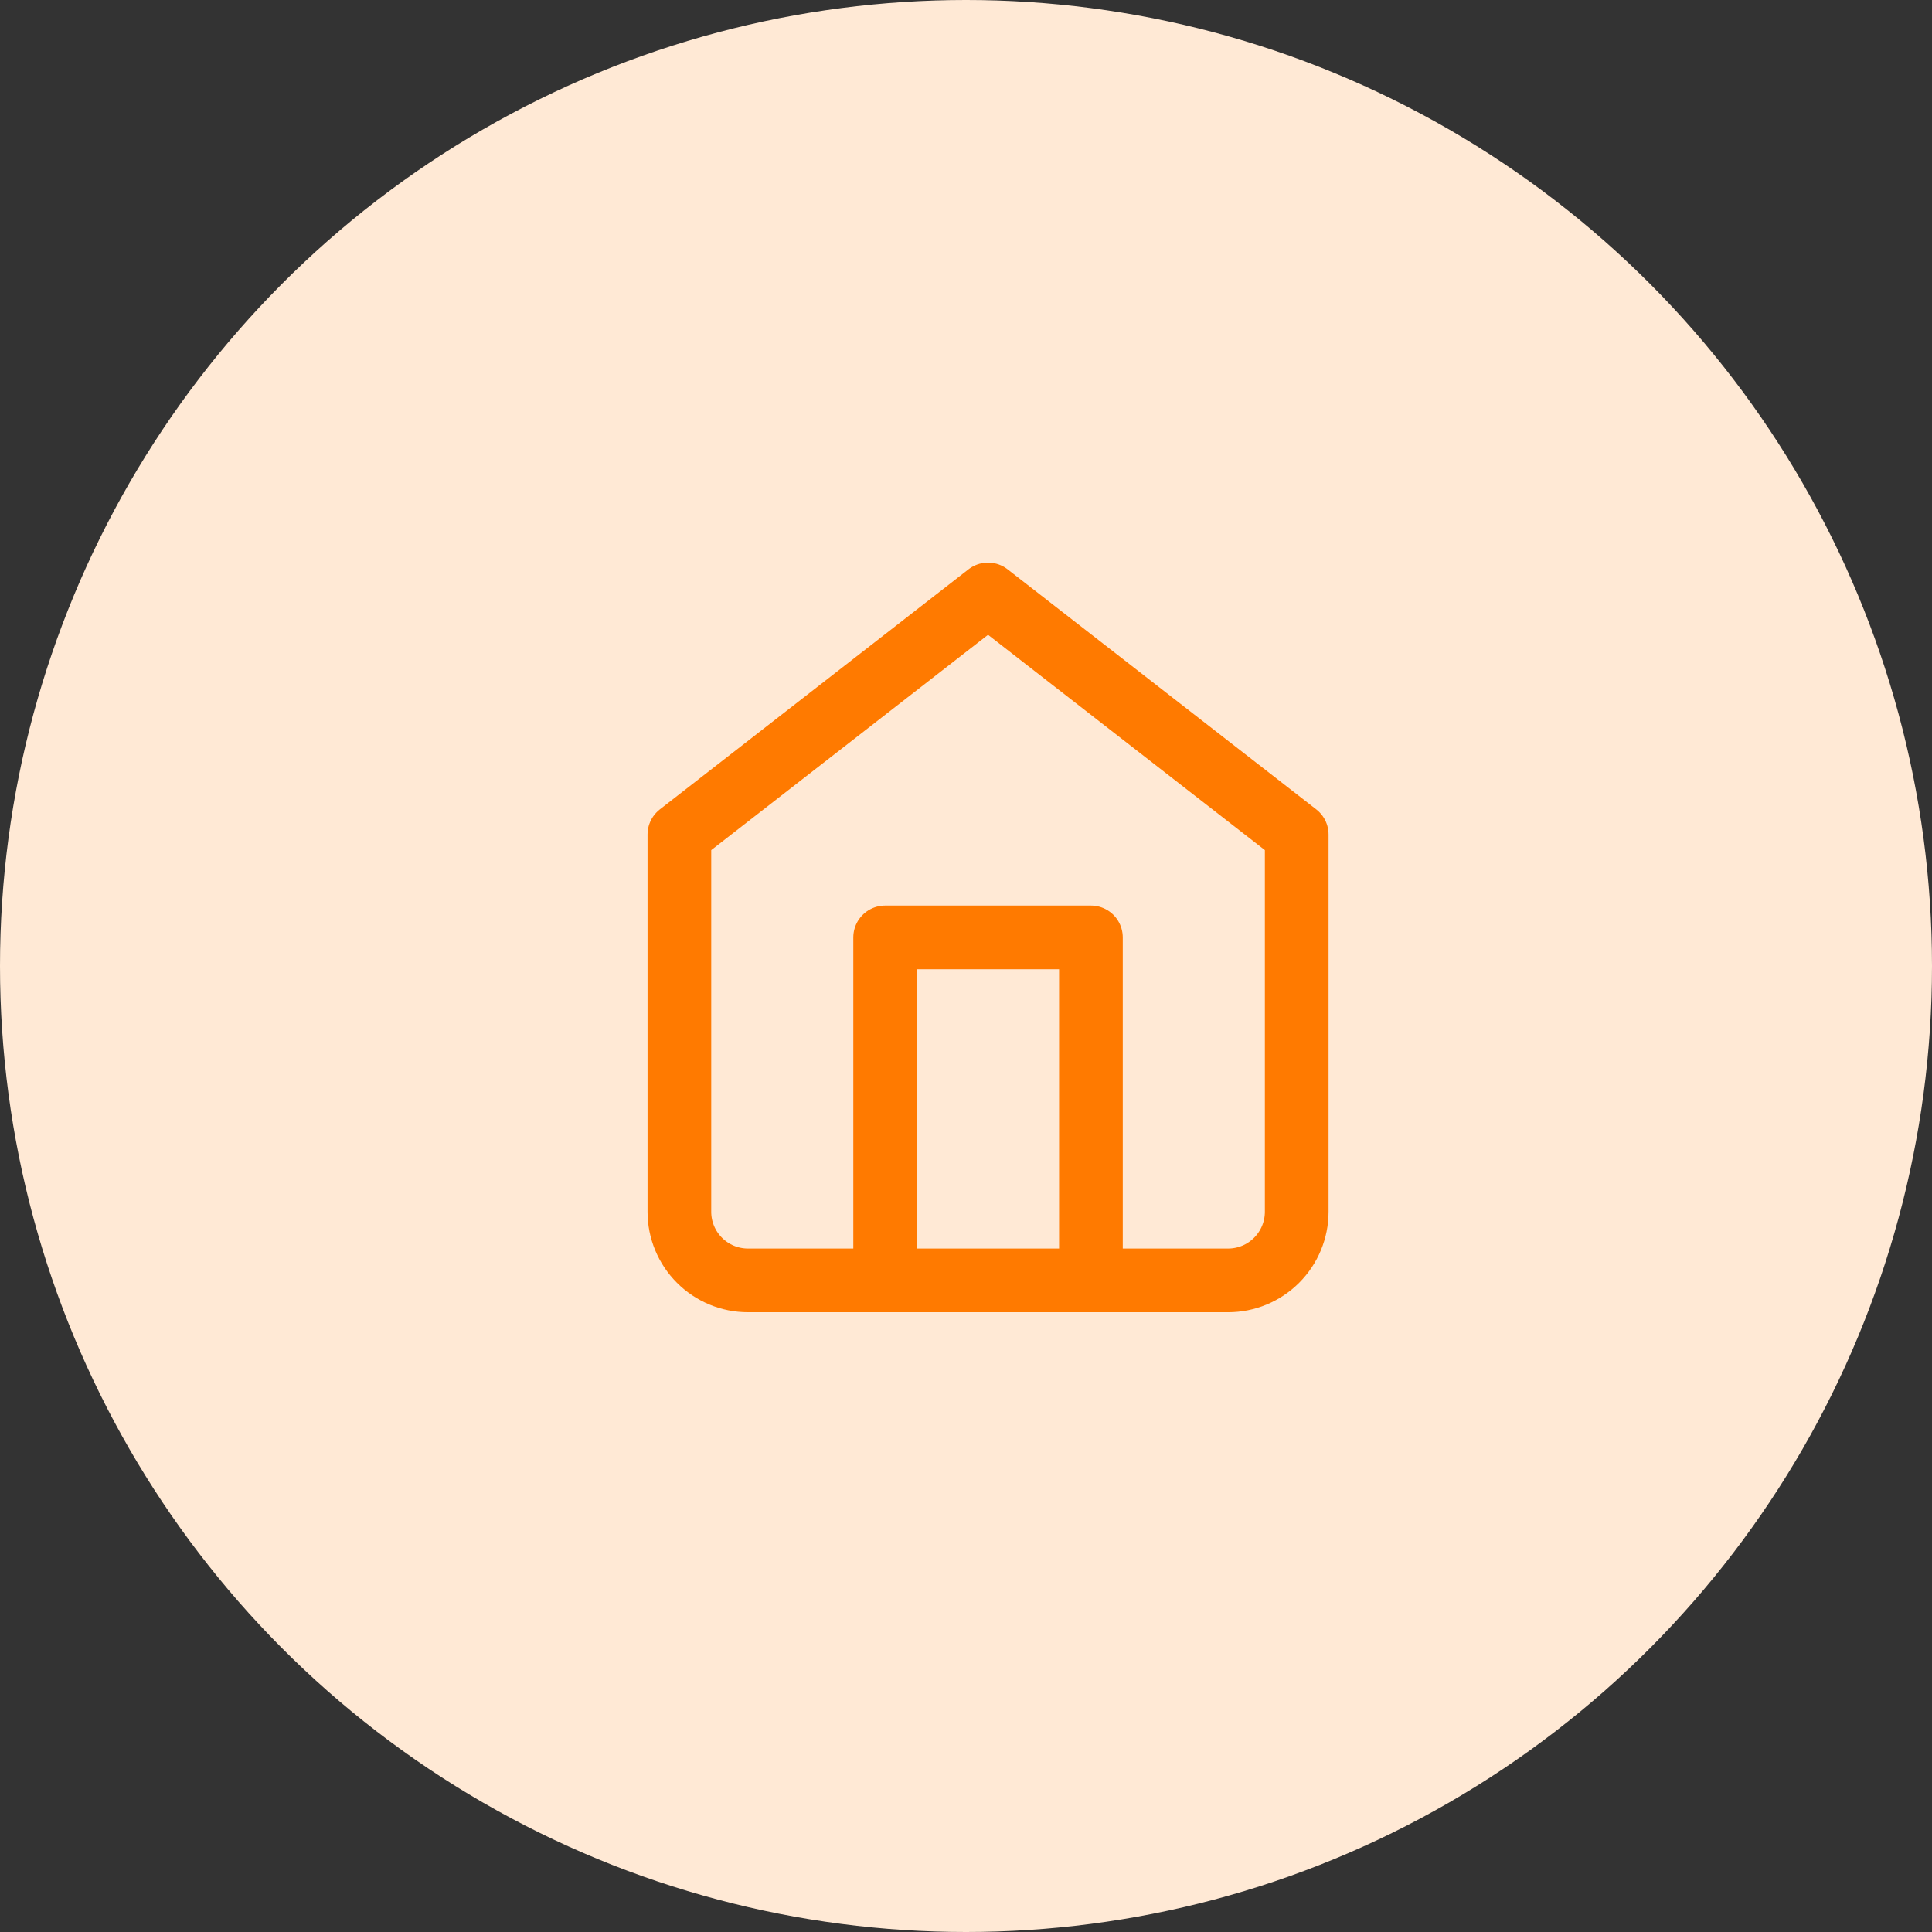
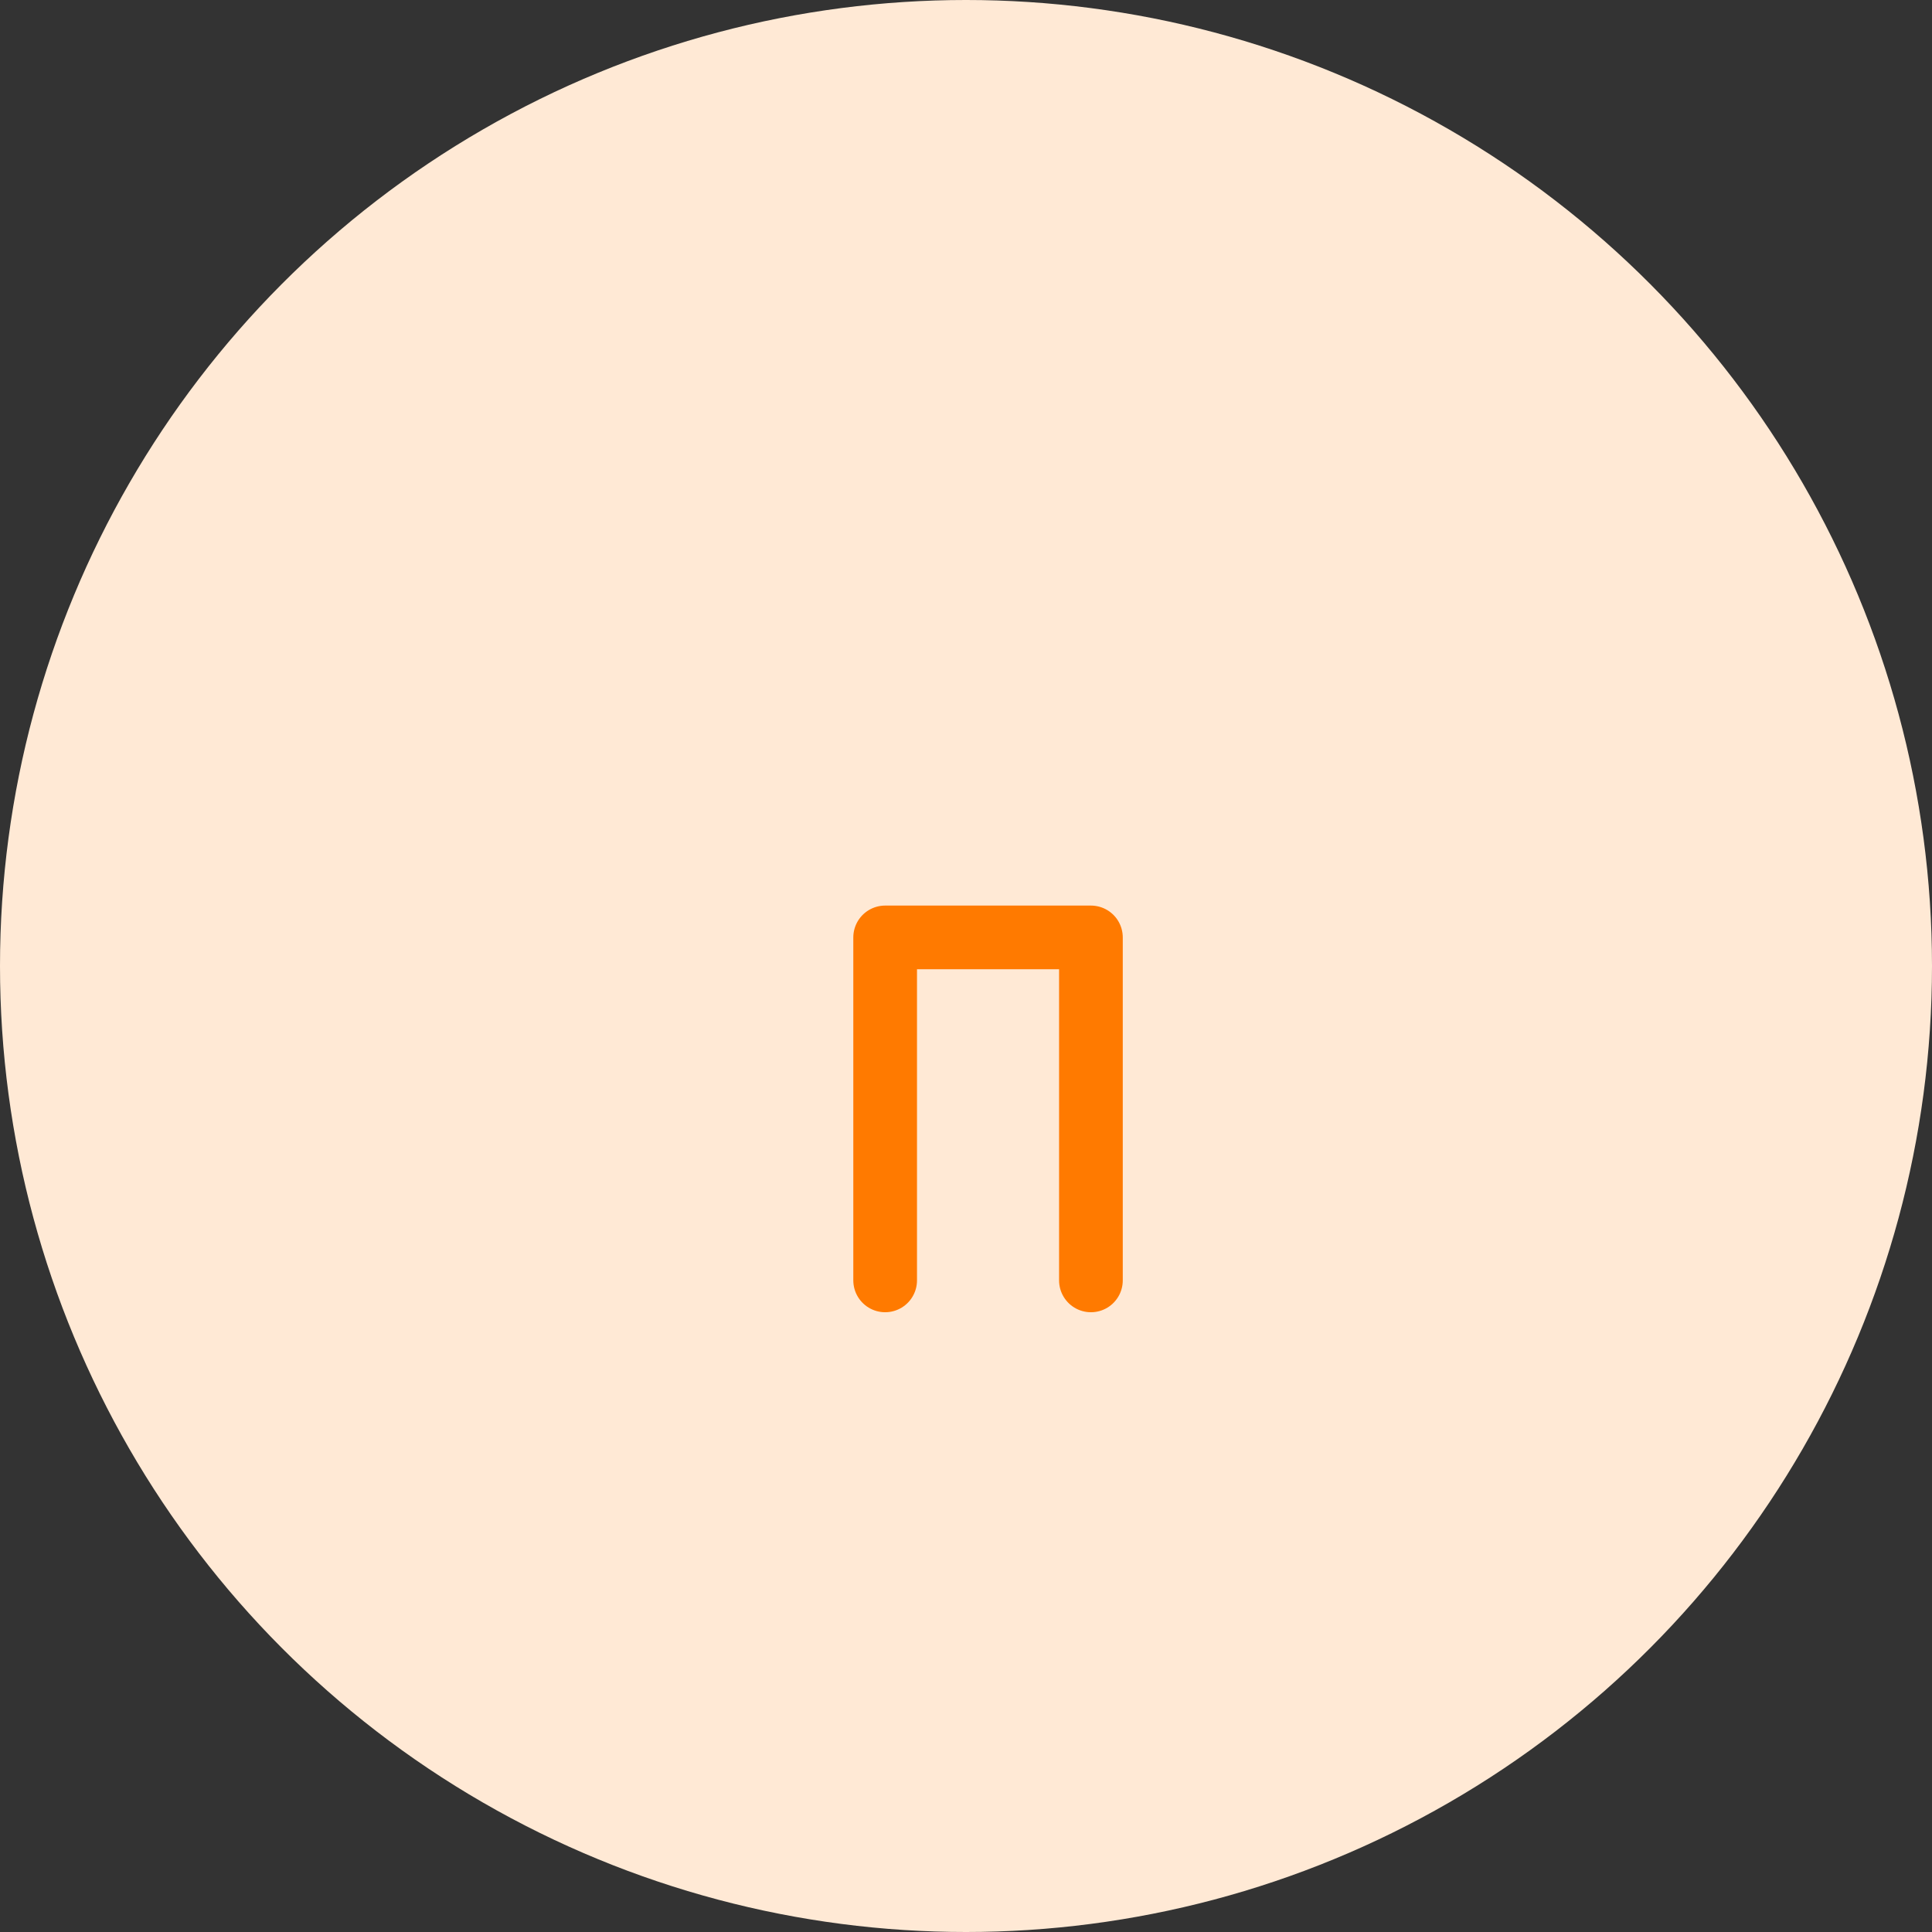
<svg xmlns="http://www.w3.org/2000/svg" width="91" height="91" viewBox="0 0 91 91" fill="none">
  <rect x="0" y="0" width="91" height="91" fill="#333333" stroke="none" />
  <circle cx="45.5" cy="45.5" r="45.5" fill="#FFE9D5" />
-   <path d="M32 39.308L46.538 28L61.077 39.308V57.077C61.077 57.934 60.736 58.755 60.13 59.361C59.524 59.967 58.703 60.308 57.846 60.308H35.23C34.373 60.308 33.552 59.967 32.946 59.361C32.34 58.755 32 57.934 32 57.077V39.308Z" stroke="#FF7A00" stroke-width="3" stroke-linecap="round" stroke-linejoin="round" />
  <path d="M41.692 60.308V44.154H51.384V60.308" stroke="#FF7A00" stroke-width="3" stroke-linecap="round" stroke-linejoin="round" />
</svg>